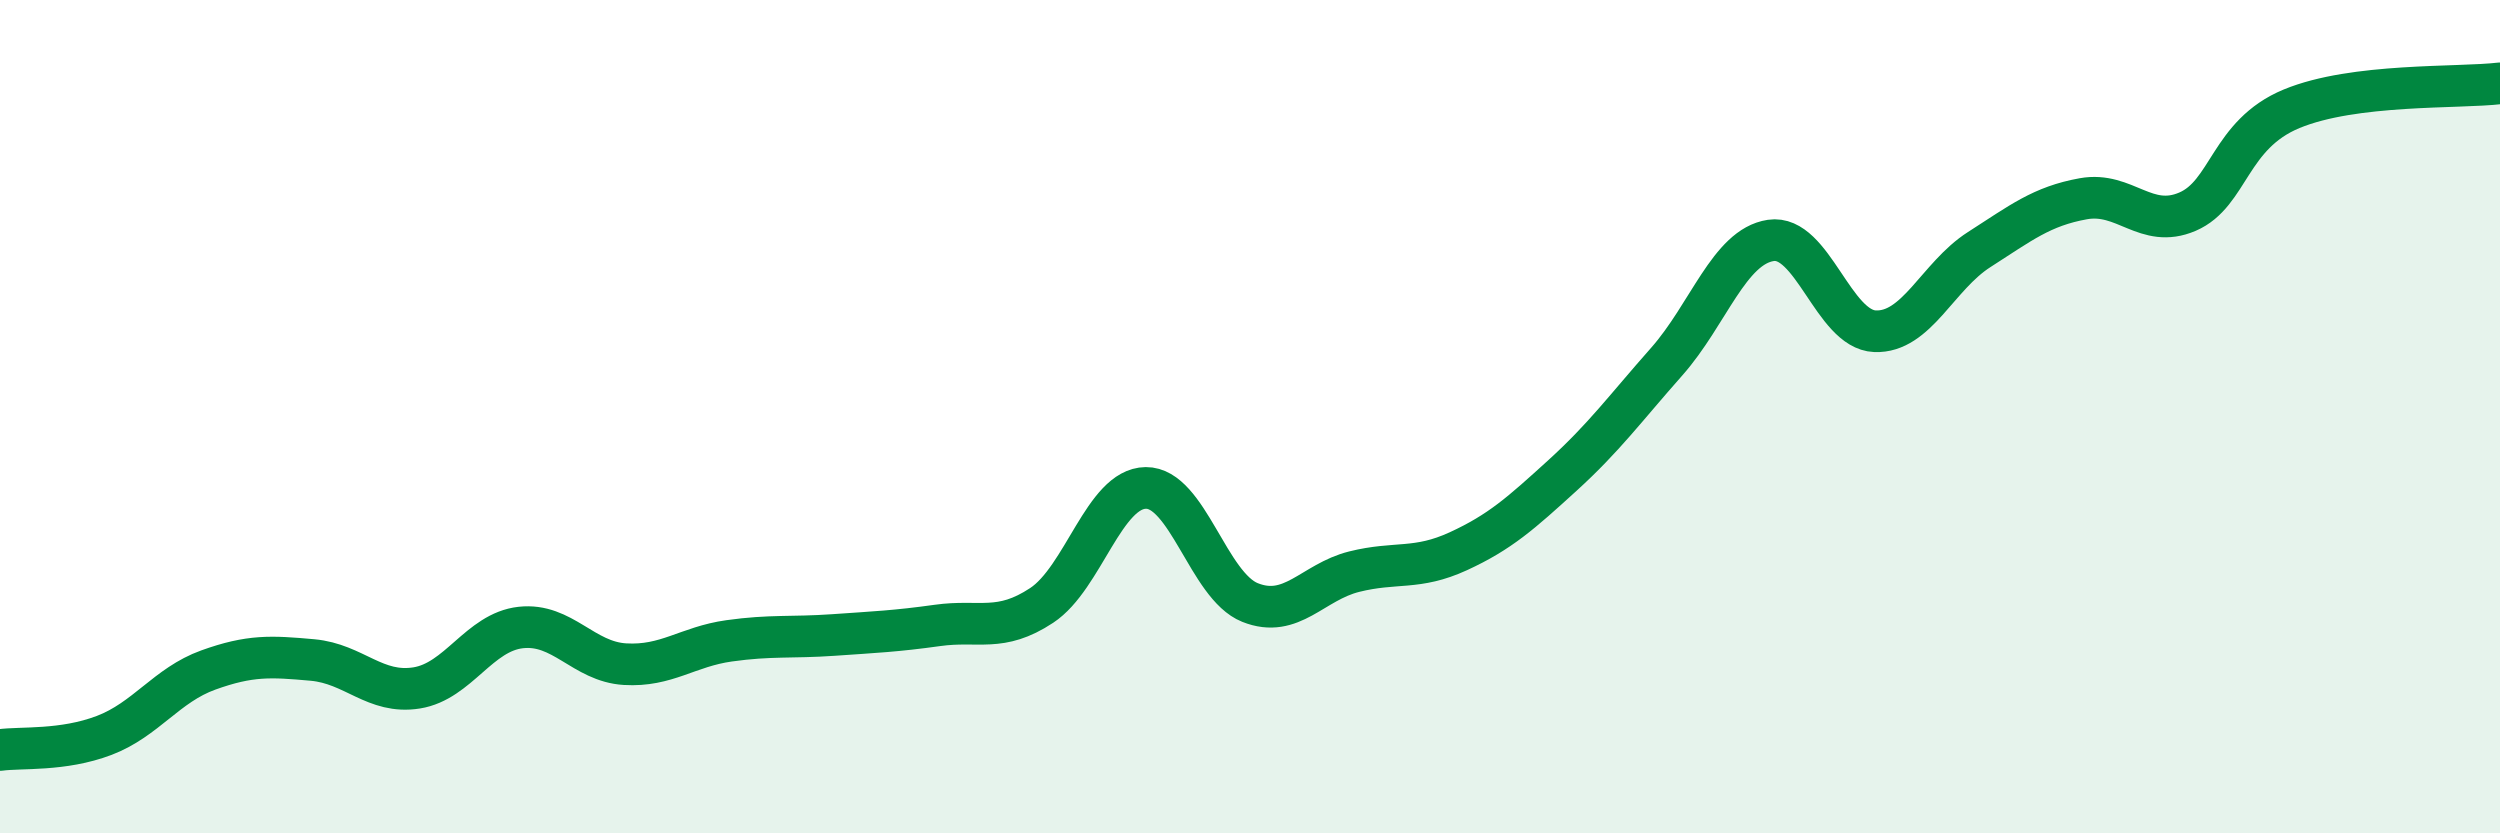
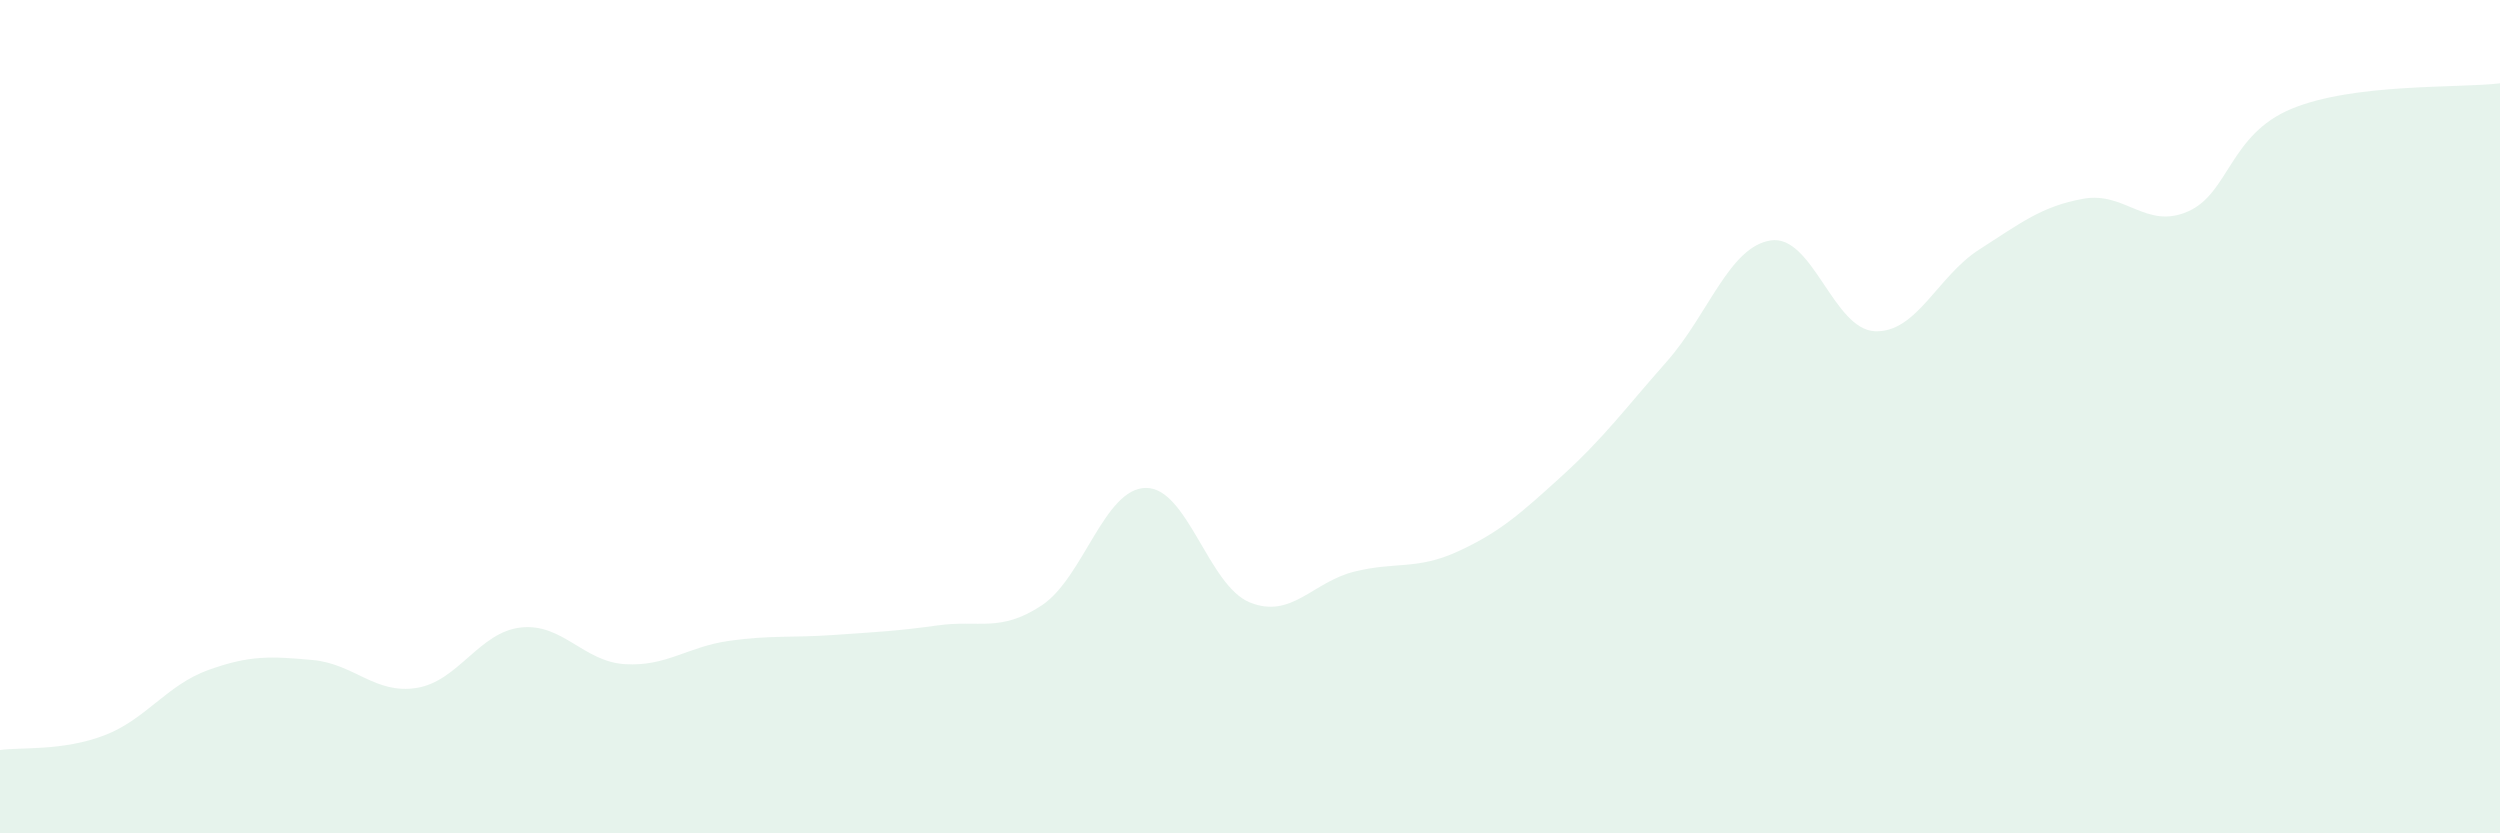
<svg xmlns="http://www.w3.org/2000/svg" width="60" height="20" viewBox="0 0 60 20">
  <path d="M 0,18 C 0.5,17.93 1.5,18.03 2.5,17.65 C 3.5,17.27 4,16.44 5,16.08 C 6,15.72 6.5,15.75 7.5,15.84 C 8.5,15.93 9,16.67 10,16.51 C 11,16.35 11.5,15.17 12.5,15.06 C 13.5,14.95 14,15.88 15,15.94 C 16,16 16.5,15.52 17.5,15.38 C 18.5,15.24 19,15.31 20,15.24 C 21,15.17 21.5,15.15 22.5,15.01 C 23.5,14.87 24,15.19 25,14.53 C 26,13.87 26.5,11.72 27.5,11.71 C 28.5,11.7 29,14.06 30,14.46 C 31,14.86 31.5,13.97 32.5,13.72 C 33.5,13.47 34,13.69 35,13.23 C 36,12.77 36.5,12.32 37.5,11.41 C 38.5,10.5 39,9.81 40,8.68 C 41,7.55 41.5,5.92 42.5,5.77 C 43.5,5.62 44,7.91 45,7.95 C 46,7.99 46.5,6.63 47.5,5.99 C 48.5,5.35 49,4.95 50,4.77 C 51,4.59 51.5,5.51 52.5,5.08 C 53.5,4.65 53.5,3.23 55,2.61 C 56.5,1.99 59,2.12 60,2L60 20L0 20Z" fill="#008740" opacity="0.1" stroke-linecap="round" stroke-linejoin="round" />
-   <path d="M 0,18 C 0.5,17.93 1.5,18.03 2.5,17.65 C 3.5,17.27 4,16.44 5,16.08 C 6,15.72 6.5,15.75 7.5,15.84 C 8.5,15.93 9,16.67 10,16.51 C 11,16.35 11.5,15.17 12.5,15.06 C 13.5,14.95 14,15.88 15,15.94 C 16,16 16.5,15.52 17.5,15.38 C 18.5,15.24 19,15.31 20,15.24 C 21,15.17 21.5,15.15 22.5,15.01 C 23.5,14.87 24,15.19 25,14.53 C 26,13.87 26.5,11.72 27.5,11.71 C 28.5,11.7 29,14.06 30,14.46 C 31,14.86 31.5,13.97 32.5,13.72 C 33.5,13.47 34,13.69 35,13.23 C 36,12.77 36.5,12.32 37.5,11.41 C 38.5,10.5 39,9.81 40,8.68 C 41,7.55 41.5,5.92 42.5,5.77 C 43.5,5.62 44,7.91 45,7.95 C 46,7.99 46.5,6.63 47.5,5.99 C 48.5,5.35 49,4.95 50,4.77 C 51,4.59 51.5,5.51 52.5,5.08 C 53.5,4.65 53.5,3.23 55,2.61 C 56.5,1.99 59,2.12 60,2" stroke="#008740" stroke-width="1" fill="none" stroke-linecap="round" stroke-linejoin="round" />
</svg>